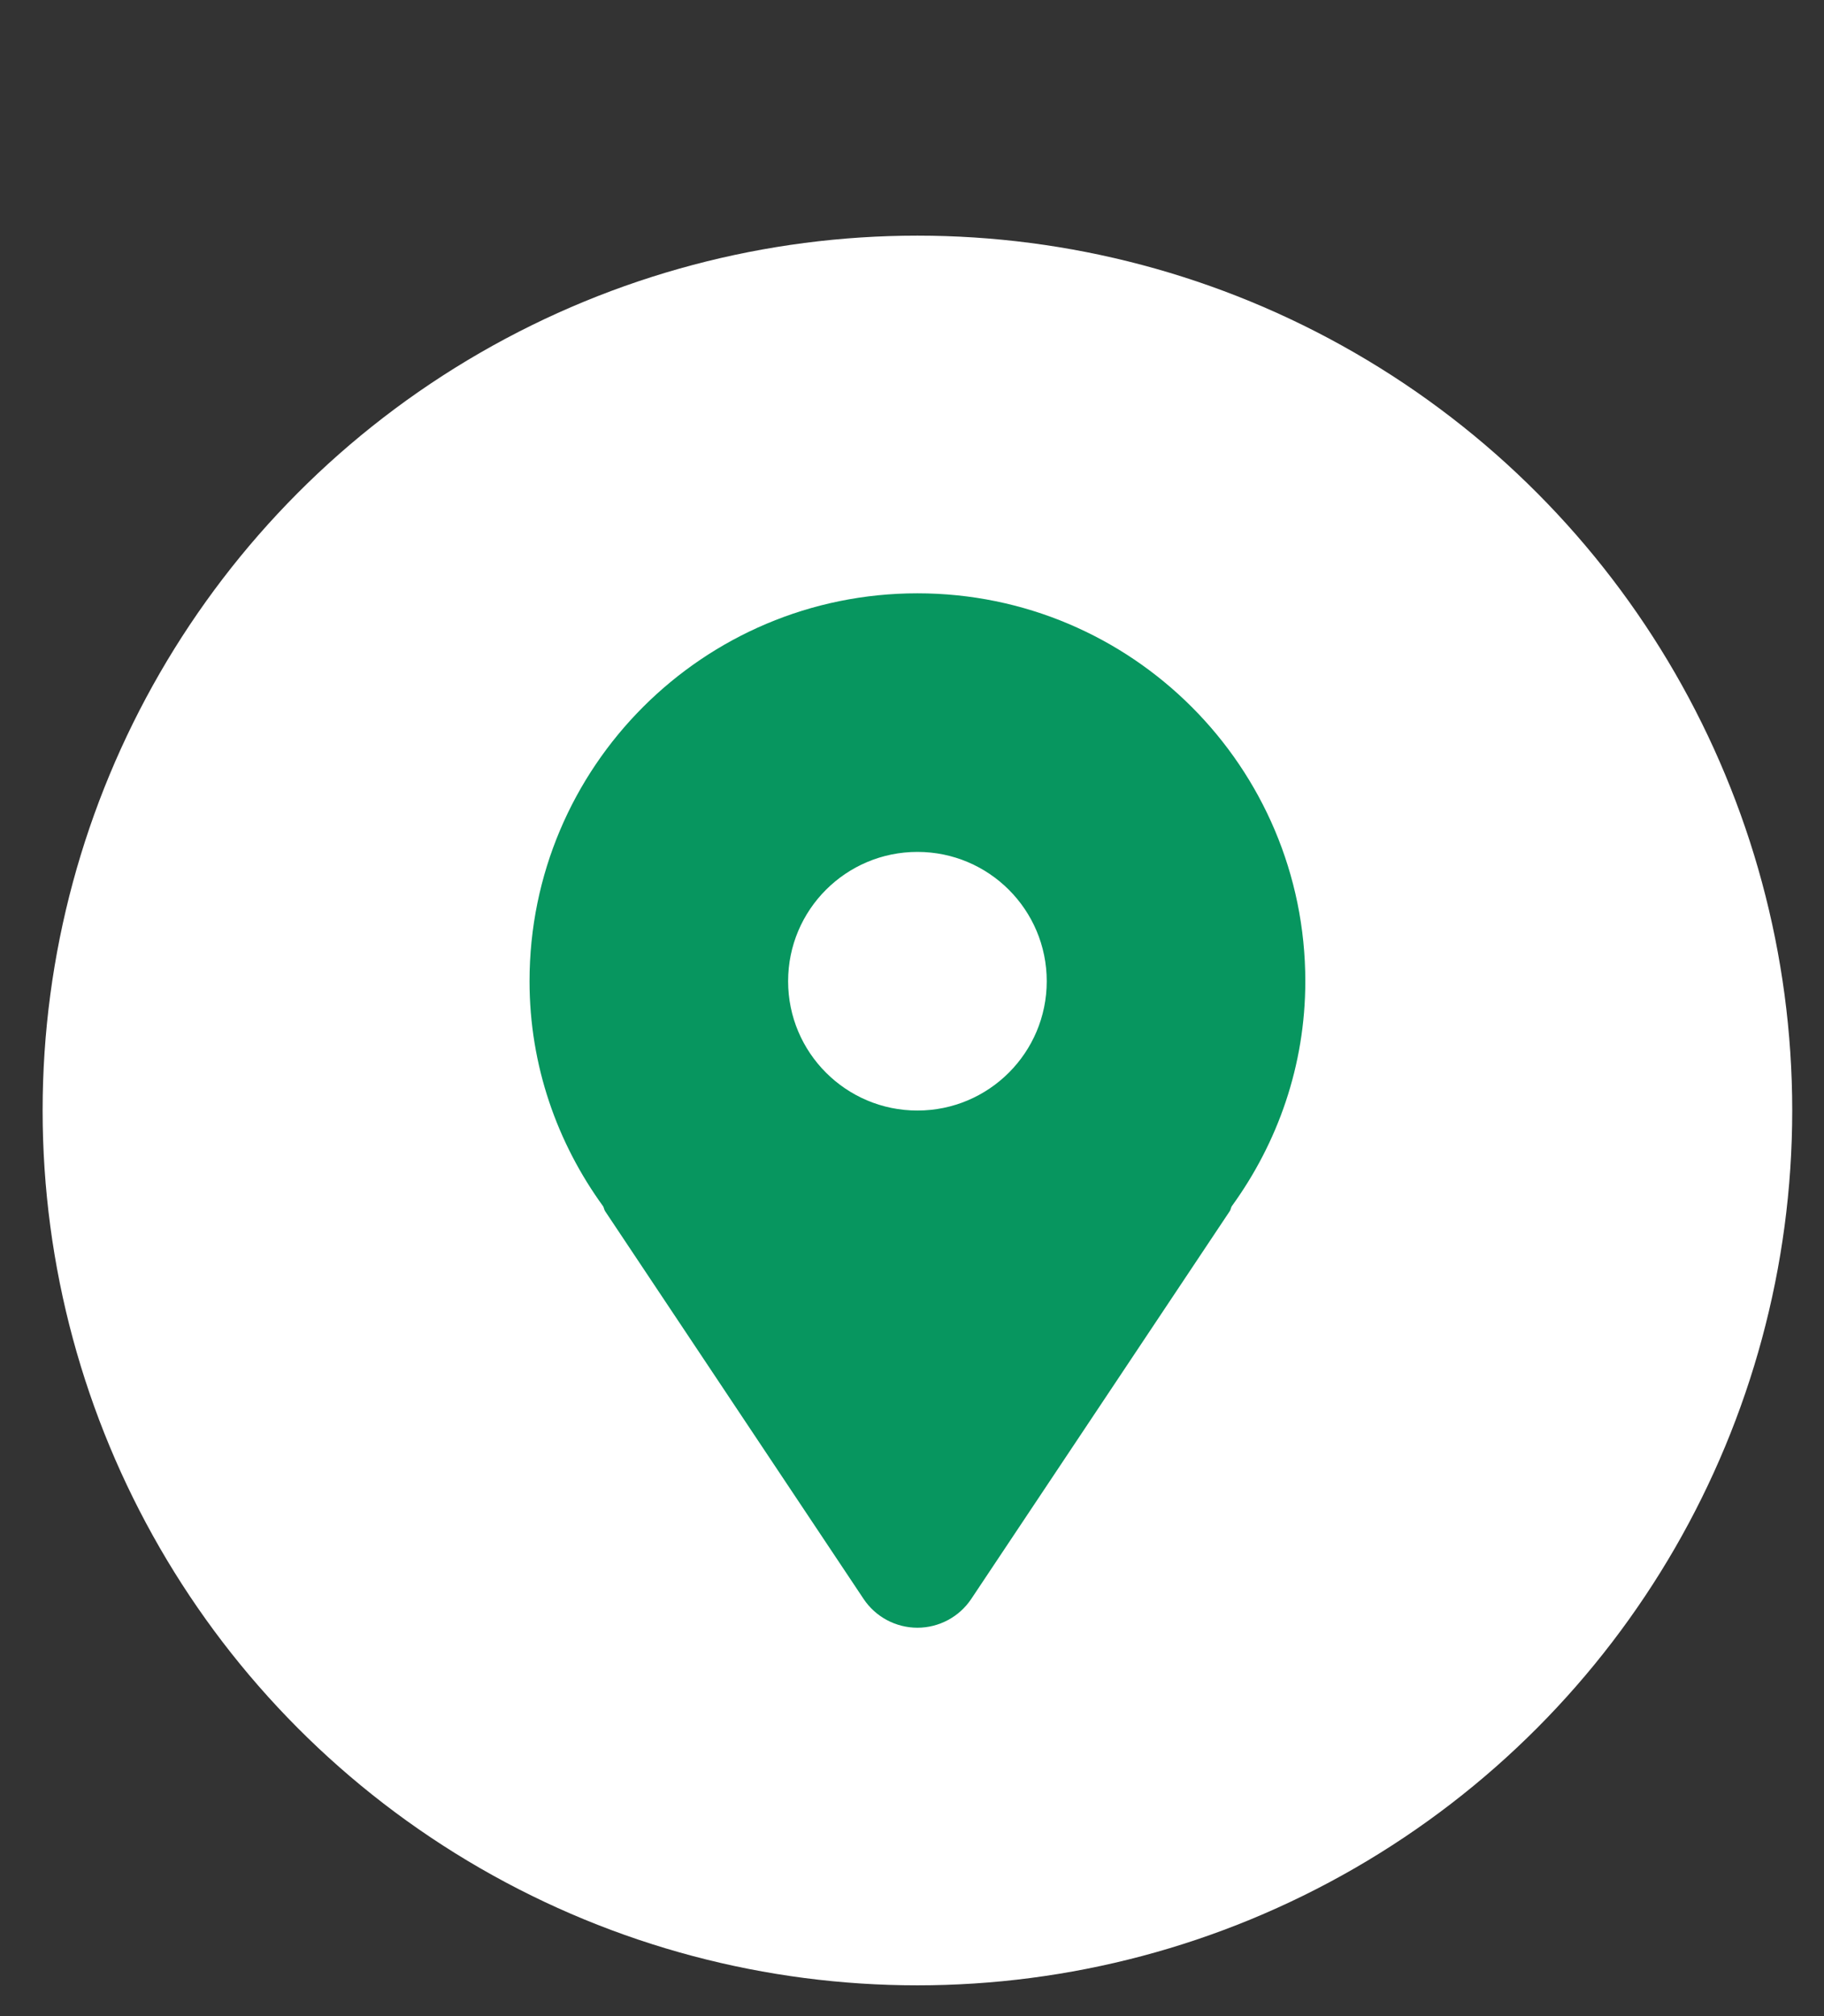
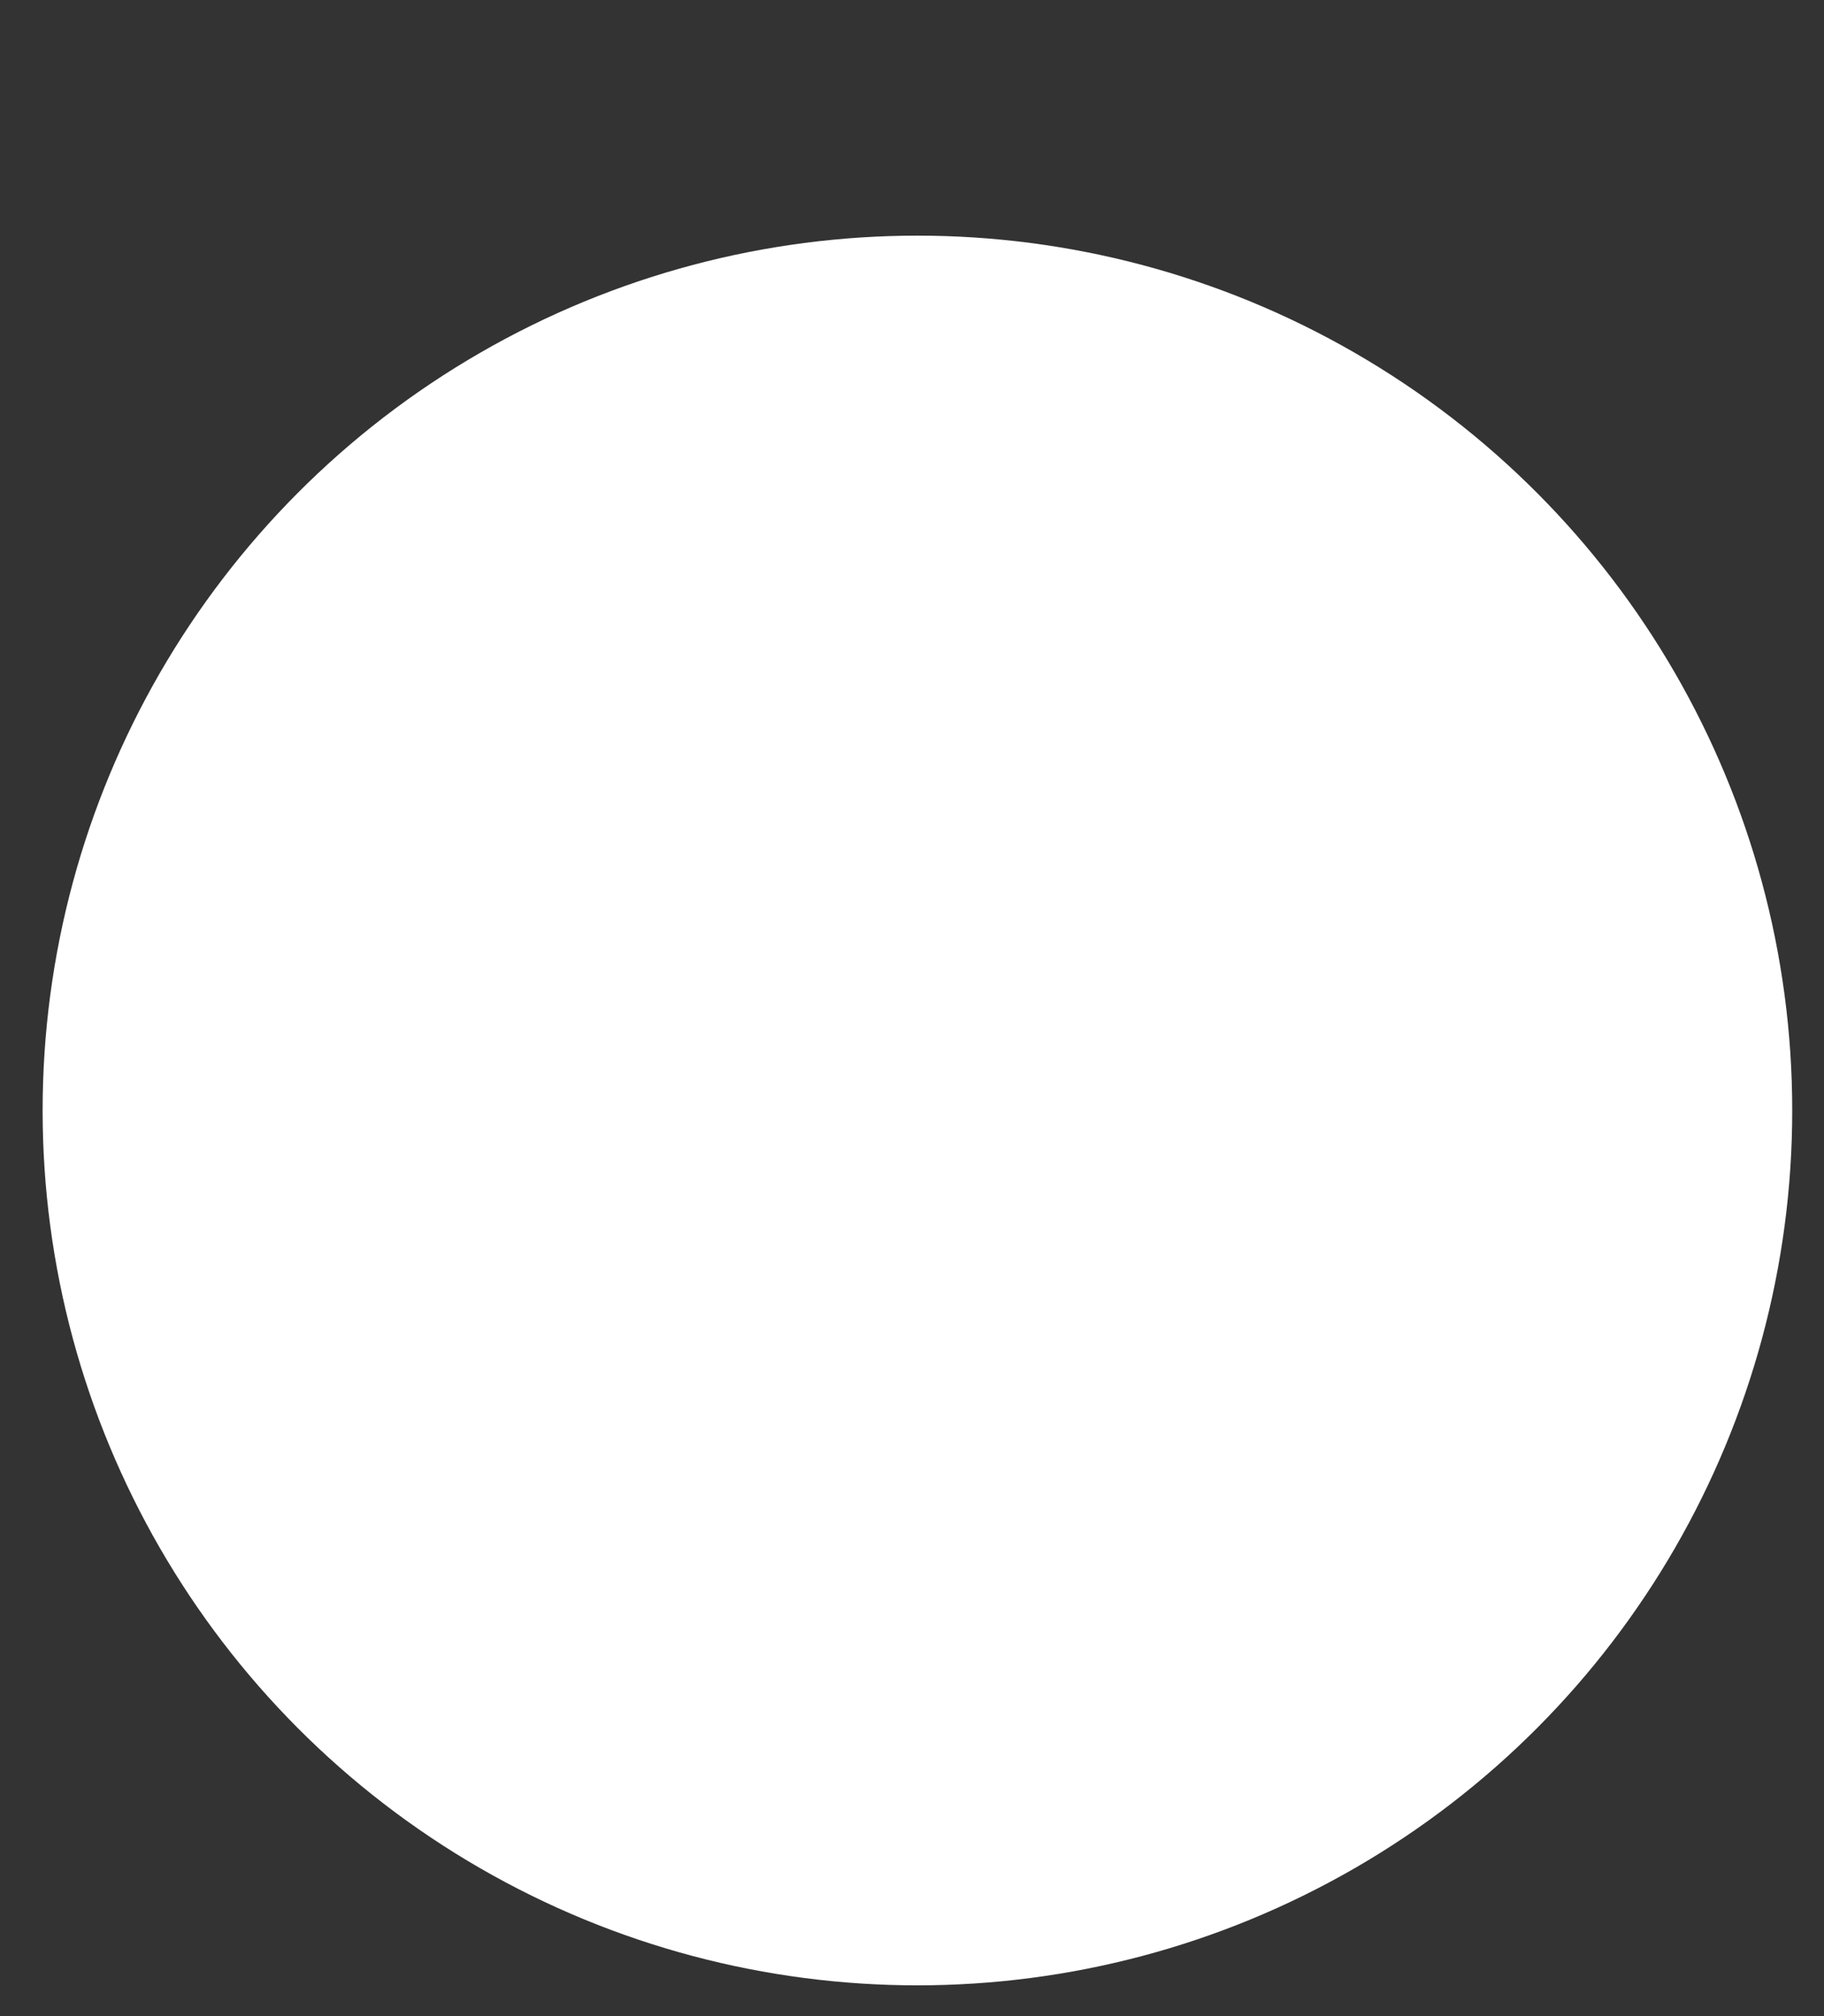
<svg xmlns="http://www.w3.org/2000/svg" width="38" height="42" viewBox="0 0 38 42" fill="none">
  <rect x="0" y="0" width="38" height="42" fill="#333333" stroke="none" />
  <circle cx="19.113" cy="23.134" r="18.225" fill="white" />
-   <path d="M19.113 12.36C14.65 12.36 11.032 15.978 11.032 20.441C11.032 22.198 11.608 23.811 12.566 25.131C12.583 25.163 12.586 25.198 12.605 25.229L17.992 33.31C18.242 33.684 18.663 33.909 19.113 33.909C19.563 33.909 19.984 33.684 20.234 33.31L25.621 25.229C25.641 25.198 25.643 25.163 25.66 25.131C26.618 23.811 27.194 22.198 27.194 20.441C27.194 15.978 23.576 12.36 19.113 12.36ZM19.113 23.135C17.625 23.135 16.419 21.928 16.419 20.441C16.419 18.953 17.625 17.747 19.113 17.747C20.601 17.747 21.807 18.953 21.807 20.441C21.807 21.928 20.601 23.135 19.113 23.135Z" fill="#07965F" />
</svg>